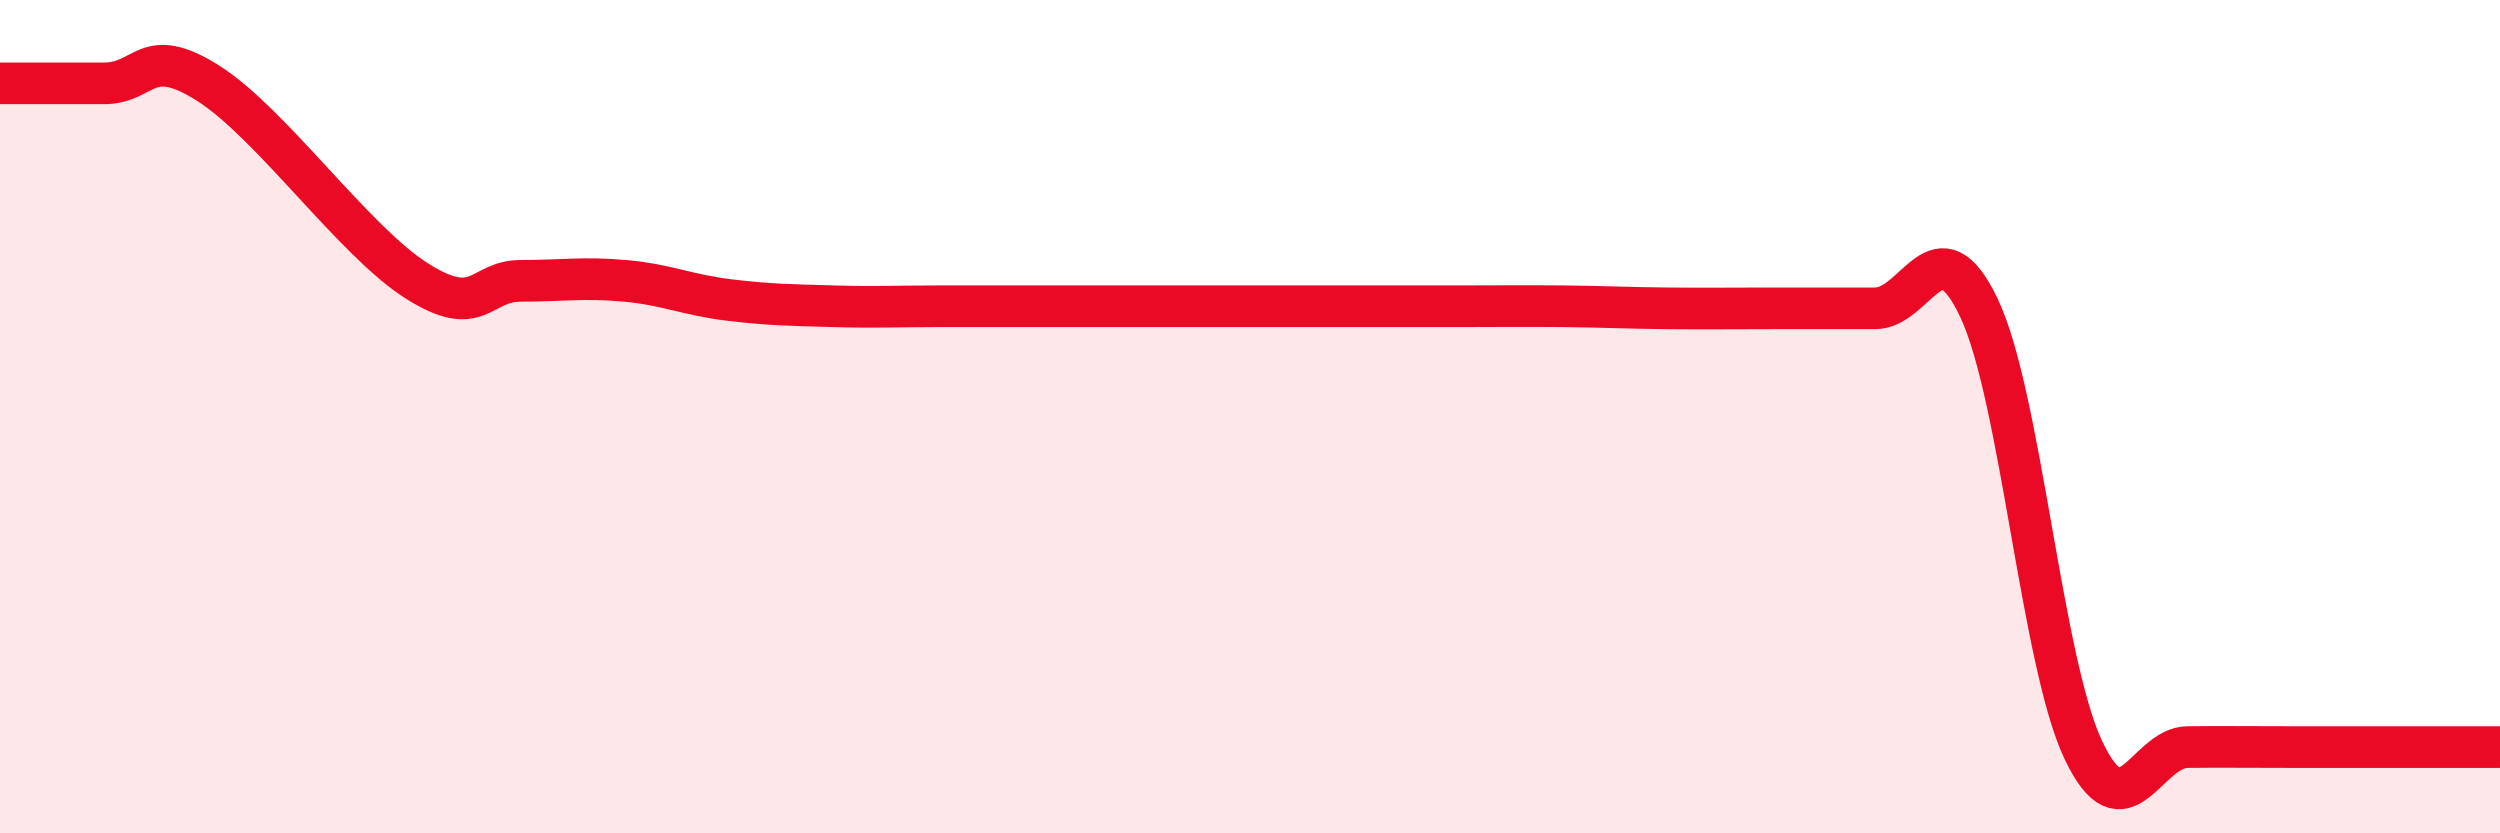
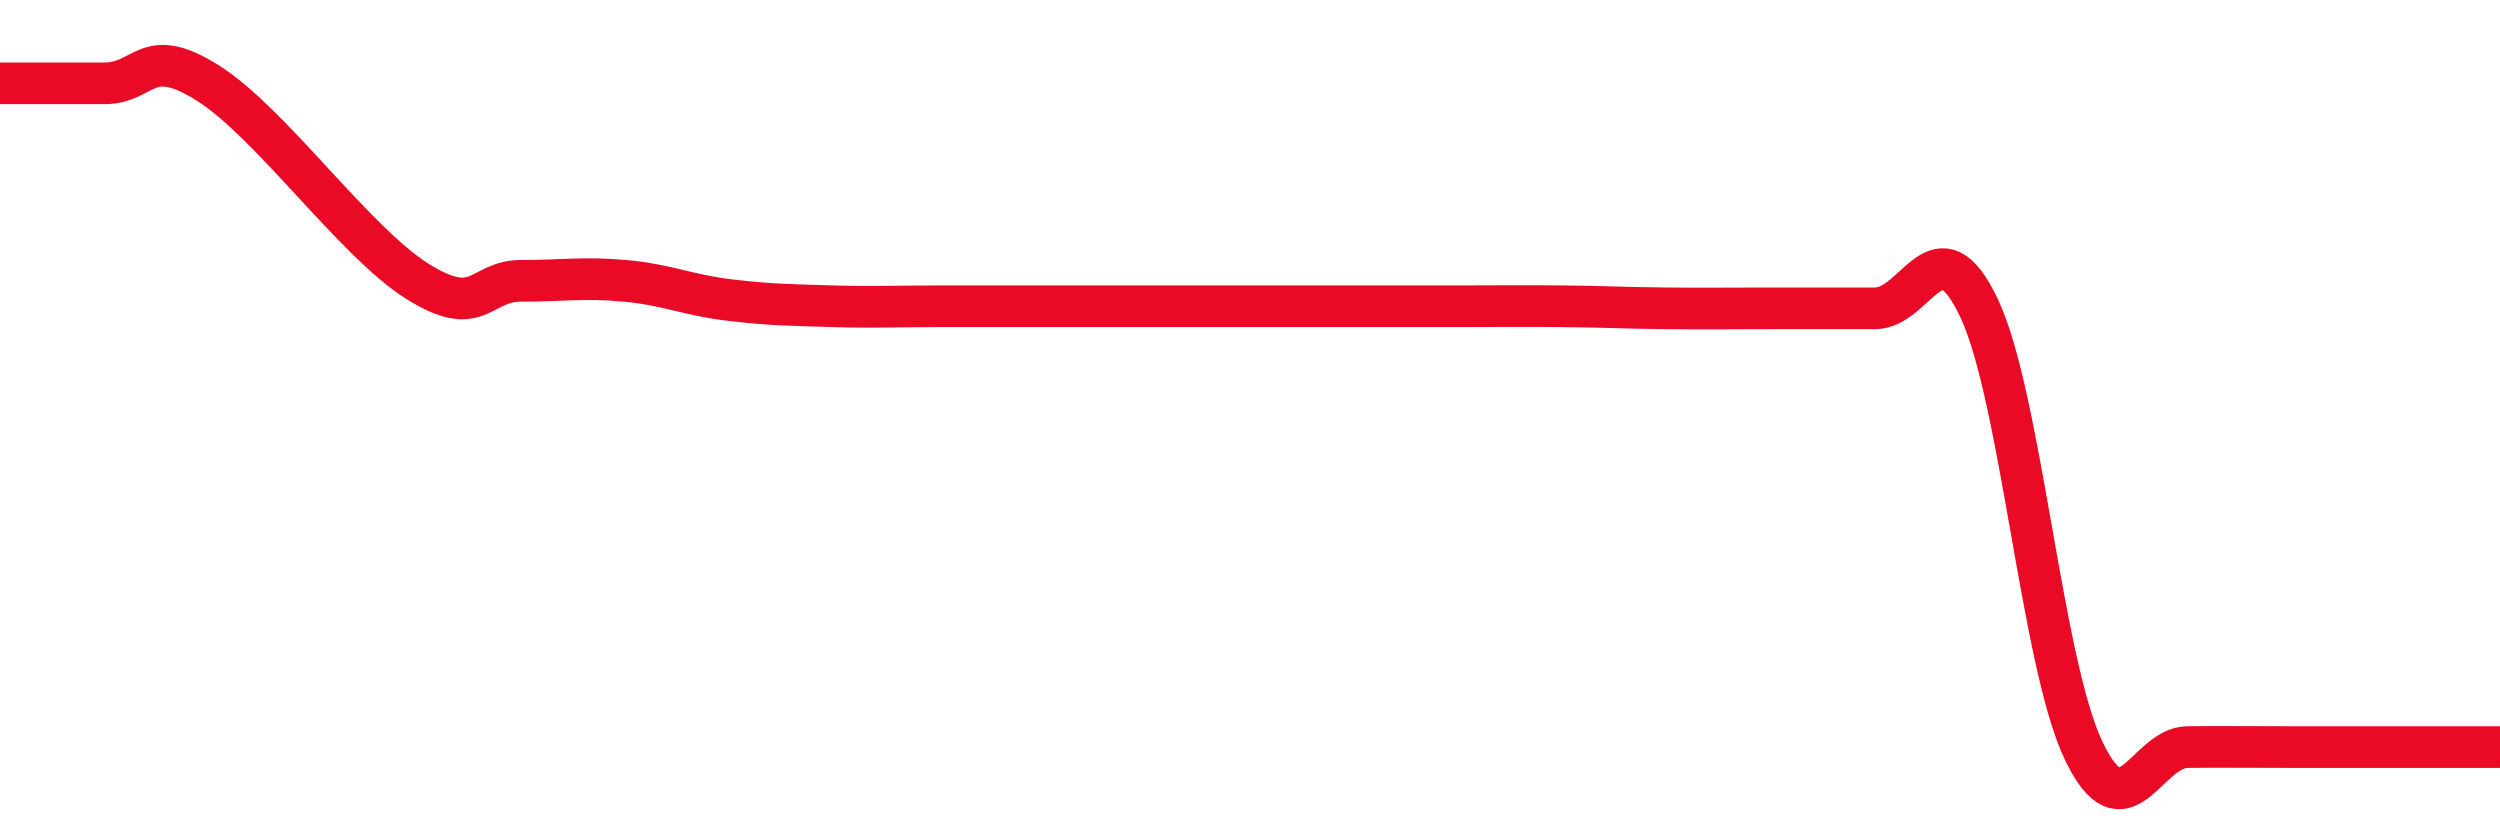
<svg xmlns="http://www.w3.org/2000/svg" width="60" height="20" viewBox="0 0 60 20">
-   <path d="M 0,2 C 0.5,2 1.5,2 2.5,2 C 3.5,2 3.5,1.05 5,2 C 6.5,2.95 8.5,5.79 10,6.74 C 11.5,7.69 11.5,6.74 12.5,6.74 C 13.5,6.74 14,6.65 15,6.74 C 16,6.83 16.5,7.08 17.5,7.2 C 18.5,7.32 19,7.32 20,7.35 C 21,7.38 21.5,7.35 22.5,7.35 C 23.5,7.35 24,7.35 25,7.35 C 26,7.35 26.5,7.35 27.5,7.35 C 28.5,7.35 29,7.35 30,7.35 C 31,7.35 31.5,7.35 32.5,7.35 C 33.5,7.35 34,7.35 35,7.35 C 36,7.35 36.5,7.34 37.5,7.35 C 38.5,7.36 39,7.39 40,7.4 C 41,7.41 41.5,7.4 42.5,7.4 C 43.5,7.4 44,7.4 45,7.4 C 46,7.4 46.5,5.28 47.5,7.4 C 48.5,9.52 49,15.89 50,18 C 51,20.11 51.5,17.94 52.5,17.93 C 53.5,17.92 53.5,17.93 55,17.93 C 56.5,17.93 59,17.93 60,17.93L60 20L0 20Z" fill="#EB0A25" opacity="0.1" stroke-linecap="round" stroke-linejoin="round" />
  <path d="M 0,2 C 0.5,2 1.5,2 2.5,2 C 3.5,2 3.5,1.05 5,2 C 6.5,2.95 8.5,5.79 10,6.74 C 11.5,7.69 11.5,6.74 12.5,6.74 C 13.5,6.74 14,6.65 15,6.74 C 16,6.83 16.5,7.08 17.5,7.2 C 18.5,7.32 19,7.32 20,7.35 C 21,7.38 21.5,7.35 22.5,7.35 C 23.5,7.35 24,7.35 25,7.35 C 26,7.35 26.5,7.35 27.5,7.35 C 28.5,7.35 29,7.35 30,7.35 C 31,7.35 31.5,7.35 32.5,7.35 C 33.5,7.35 34,7.35 35,7.35 C 36,7.35 36.5,7.34 37.5,7.35 C 38.5,7.36 39,7.39 40,7.4 C 41,7.41 41.5,7.4 42.5,7.4 C 43.5,7.4 44,7.4 45,7.4 C 46,7.4 46.5,5.28 47.5,7.4 C 48.5,9.52 49,15.89 50,18 C 51,20.11 51.5,17.94 52.5,17.93 C 53.5,17.92 53.5,17.93 55,17.93 C 56.5,17.93 59,17.93 60,17.93" stroke="#EB0A25" stroke-width="1" fill="none" stroke-linecap="round" stroke-linejoin="round" />
</svg>